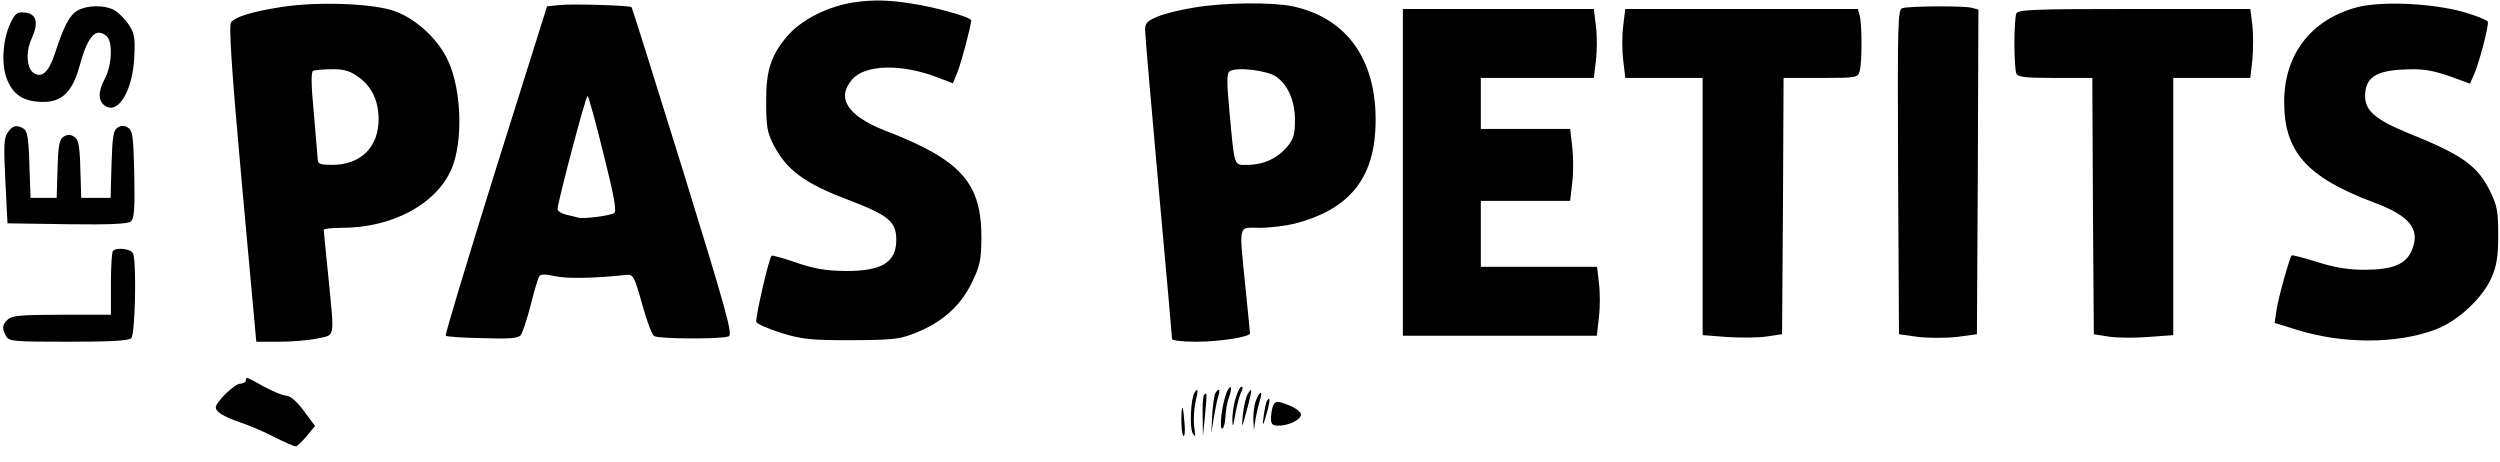
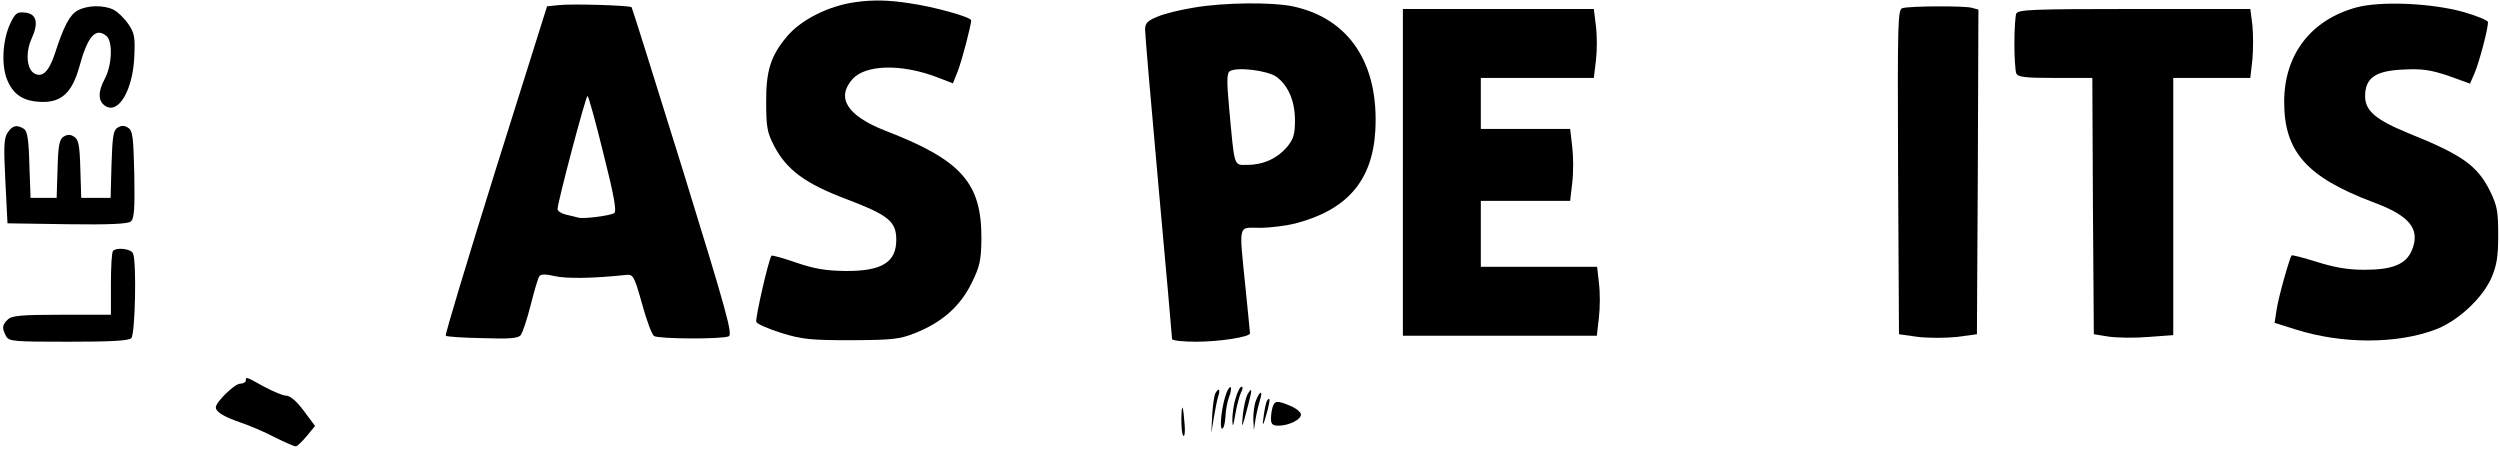
<svg xmlns="http://www.w3.org/2000/svg" version="1.0" width="834pt" height="154pt" viewBox="0 0 834 154" preserveAspectRatio="xMidYMid meet">
  <g transform="translate(0,154) scale(0.1,-0.1)" fill="#000000" stroke="none">
    <path d="M2855 1533 c-90 -12 -182 -58 -230 -115 -53 -63 -70 -114 -69 -218 0 -83 3 -101 26 -146 43 -82 105 -127 246 -180 136 -52 162 -73 162 -134 0 -75 -48 -105 -170 -104 -65 1 -103 7 -164 28 -43 15 -80 25 -82 23 -9 -8 -55 -209 -51 -221 3 -7 40 -23 84 -37 69 -21 97 -24 233 -24 138 1 161 3 213 24 89 35 150 89 188 166 28 57 32 76 33 148 1 187 -66 263 -323 362 -124 49 -162 108 -108 170 43 50 164 53 284 7 l52 -20 16 40 c14 36 44 151 45 170 0 11 -126 46 -205 57 -70 11 -123 12 -180 4z" />
-     <path d="M935 1516 c-95 -15 -149 -32 -164 -50 -8 -10 1 -154 36 -540 l48 -526 77 0 c42 0 100 5 128 11 59 13 56 -4 35 209 -8 80 -15 148 -15 153 0 4 27 7 60 7 170 0 317 80 367 198 38 92 33 261 -12 359 -32 70 -102 136 -173 164 -71 28 -264 35 -387 15z m255 -229 c48 -32 71 -77 73 -140 2 -96 -58 -157 -155 -157 -39 0 -48 3 -48 18 -1 9 -7 79 -13 154 -9 95 -10 139 -2 142 5 2 33 5 61 5 37 1 60 -5 84 -22z" />
    <path d="M1865 1523 l-40 -4 -172 -547 c-94 -301 -169 -549 -166 -552 2 -3 57 -7 122 -8 89 -3 119 -1 128 10 6 7 21 52 33 99 12 48 25 92 29 97 5 8 20 8 51 1 38 -9 129 -8 240 4 22 2 26 -4 52 -97 15 -55 33 -103 40 -107 15 -10 226 -11 249 -1 14 6 -8 85 -152 551 -93 299 -170 545 -172 547 -6 6 -200 12 -242 7z m148 -495 c35 -139 45 -193 36 -199 -16 -9 -103 -20 -120 -15 -8 2 -26 7 -41 10 -16 4 -28 12 -28 19 0 21 94 377 100 377 3 0 27 -86 53 -192z" />
    <path d="M3985 1515 c-44 -7 -99 -20 -122 -30 -35 -14 -43 -22 -43 -44 0 -14 20 -250 45 -525 25 -274 45 -502 45 -507 0 -5 36 -9 80 -9 79 0 180 16 180 28 0 4 -7 72 -15 152 -22 219 -26 200 48 200 34 0 89 7 120 15 171 45 255 142 265 308 13 225 -87 376 -276 416 -68 14 -225 13 -327 -4z m273 -231 c40 -30 62 -81 62 -146 0 -47 -5 -62 -27 -89 -33 -38 -79 -59 -132 -59 -46 0 -42 -13 -61 194 -8 86 -7 112 2 118 23 16 126 3 156 -18z" />
    <path d="M7860 1515 c-152 -42 -240 -158 -240 -315 0 -166 75 -251 298 -335 122 -45 157 -90 128 -160 -20 -47 -64 -65 -160 -65 -53 0 -99 8 -156 26 -45 14 -83 24 -85 22 -7 -8 -44 -139 -50 -180 l-7 -45 70 -22 c155 -49 336 -49 465 -1 76 28 157 104 188 172 18 42 23 71 23 143 0 79 -3 98 -27 147 -42 85 -92 121 -271 193 -110 45 -146 75 -146 124 0 61 34 85 128 89 63 3 90 -1 150 -21 l72 -26 16 37 c15 36 44 145 44 168 0 6 -37 21 -82 34 -107 30 -278 37 -358 15z" />
    <path d="M259 1505 c-26 -14 -46 -51 -76 -144 -20 -61 -43 -82 -70 -65 -24 15 -28 70 -8 114 25 54 17 84 -21 88 -27 3 -33 -2 -49 -35 -27 -56 -32 -145 -9 -194 21 -48 57 -69 119 -69 62 0 96 34 119 115 28 104 55 135 91 105 22 -18 19 -98 -6 -144 -23 -43 -22 -74 3 -90 44 -27 91 54 96 164 3 66 1 79 -20 110 -13 19 -35 40 -48 47 -33 17 -89 16 -121 -2z" />
    <path d="M6347 1513 c-16 -4 -17 -36 -15 -546 l3 -542 64 -9 c35 -4 93 -4 130 0 l66 9 3 541 2 542 -22 6 c-26 7 -204 6 -231 -1z" />
    <path d="M4680 965 l0 -545 324 0 323 0 7 61 c4 33 4 85 0 115 l-6 54 -194 0 -194 0 0 110 0 110 149 0 149 0 7 60 c4 33 4 87 0 120 l-7 60 -149 0 -149 0 0 85 0 85 189 0 188 0 7 58 c4 32 4 84 0 115 l-7 57 -318 0 -319 0 0 -545z" />
-     <path d="M5415 1454 c-4 -31 -4 -83 0 -115 l7 -59 129 0 129 0 0 -429 0 -429 78 -6 c42 -3 102 -3 132 1 l55 8 3 428 2 427 124 0 c120 0 124 1 130 23 8 29 8 155 0 185 l-6 22 -388 0 -388 0 -7 -56z" />
    <path d="M6726 1494 c-3 -9 -6 -53 -6 -99 0 -46 3 -90 6 -99 5 -13 26 -16 130 -16 l124 0 2 -427 3 -428 50 -8 c28 -4 87 -5 133 -1 l82 6 0 429 0 429 129 0 128 0 7 61 c3 34 3 85 0 115 l-7 54 -387 0 c-344 0 -389 -2 -394 -16z" />
    <path d="M25 1097 c-12 -19 -13 -46 -7 -163 l7 -139 199 -3 c140 -2 203 1 212 9 12 9 14 42 12 157 -3 125 -5 146 -21 156 -12 8 -22 8 -35 0 -14 -9 -17 -29 -20 -123 l-3 -111 -49 0 -49 0 -3 96 c-2 79 -6 99 -21 108 -12 8 -22 8 -35 0 -14 -9 -18 -29 -20 -108 l-3 -96 -43 0 -44 0 -4 110 c-2 85 -7 113 -18 120 -24 15 -38 12 -55 -13z" />
    <path d="M377 703 c-4 -3 -7 -53 -7 -110 l0 -103 -164 0 c-136 0 -167 -3 -180 -16 -19 -18 -20 -28 -6 -55 10 -18 23 -19 208 -19 141 0 201 3 210 12 13 13 18 252 6 282 -6 16 -54 22 -67 9z" />
    <path d="M820 270 c0 -5 -9 -10 -19 -10 -18 0 -81 -61 -81 -79 0 -15 26 -31 81 -50 30 -10 82 -32 116 -50 34 -17 66 -31 70 -30 4 0 21 16 36 34 l28 34 -38 51 c-23 31 -45 50 -58 50 -11 0 -44 14 -74 30 -61 34 -61 34 -61 20z" />
    <path d="M4091 228 c-15 -40 -24 -118 -14 -118 5 0 10 18 11 39 1 22 6 51 12 66 6 15 8 30 6 33 -3 3 -10 -6 -15 -20z" />
    <path d="M4122 211 c-7 -21 -11 -54 -11 -72 1 -27 3 -23 10 19 5 29 14 62 19 73 6 10 7 19 2 19 -5 0 -14 -17 -20 -39z" />
-     <path d="M3985 230 c-13 -21 -17 -117 -6 -136 9 -15 10 -12 5 21 -3 22 -1 59 4 83 10 42 9 51 -3 32z" />
    <path d="M4055 229 c-4 -6 -9 -38 -11 -72 l-3 -62 8 50 c5 28 11 61 15 73 8 23 2 30 -9 11z" />
    <path d="M4161 223 c-5 -10 -12 -40 -15 -68 -5 -51 -3 -46 19 38 13 50 12 58 -4 30z" />
-     <path d="M4017 223 c-4 -3 -6 -36 -5 -72 l1 -66 7 70 c7 76 7 78 -3 68z" />
    <path d="M4190 204 c-6 -14 -9 -42 -9 -62 l2 -37 6 40 c4 22 11 50 15 63 10 31 -2 28 -14 -4z" />
    <path d="M4226 202 c-2 -4 -7 -25 -10 -47 -7 -45 -2 -38 13 18 9 35 8 46 -3 29z" />
    <path d="M4246 184 c-3 -9 -6 -27 -6 -40 0 -19 5 -24 25 -24 34 0 75 20 75 37 0 8 -16 21 -35 29 -44 18 -51 18 -59 -2z" />
    <path d="M3941 143 c0 -28 2 -54 7 -57 4 -2 6 14 4 37 -5 68 -10 76 -11 20z" />
  </g>
</svg>